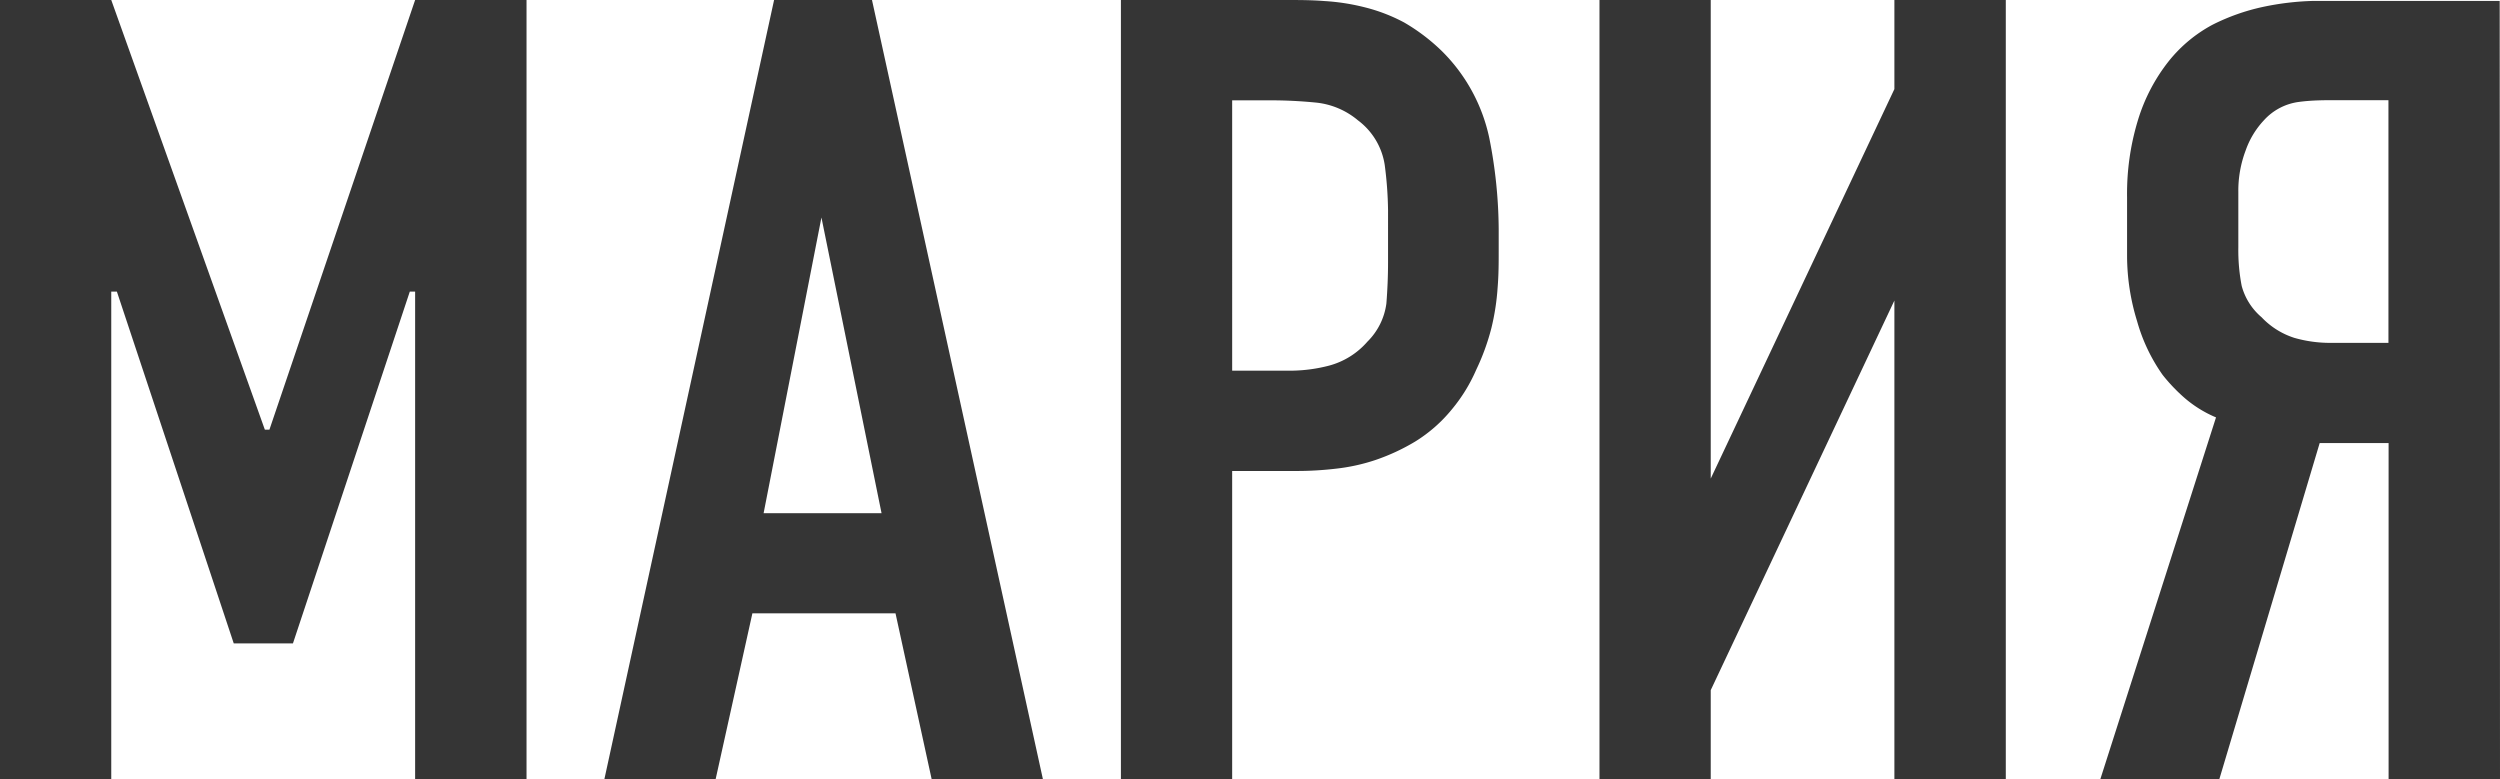
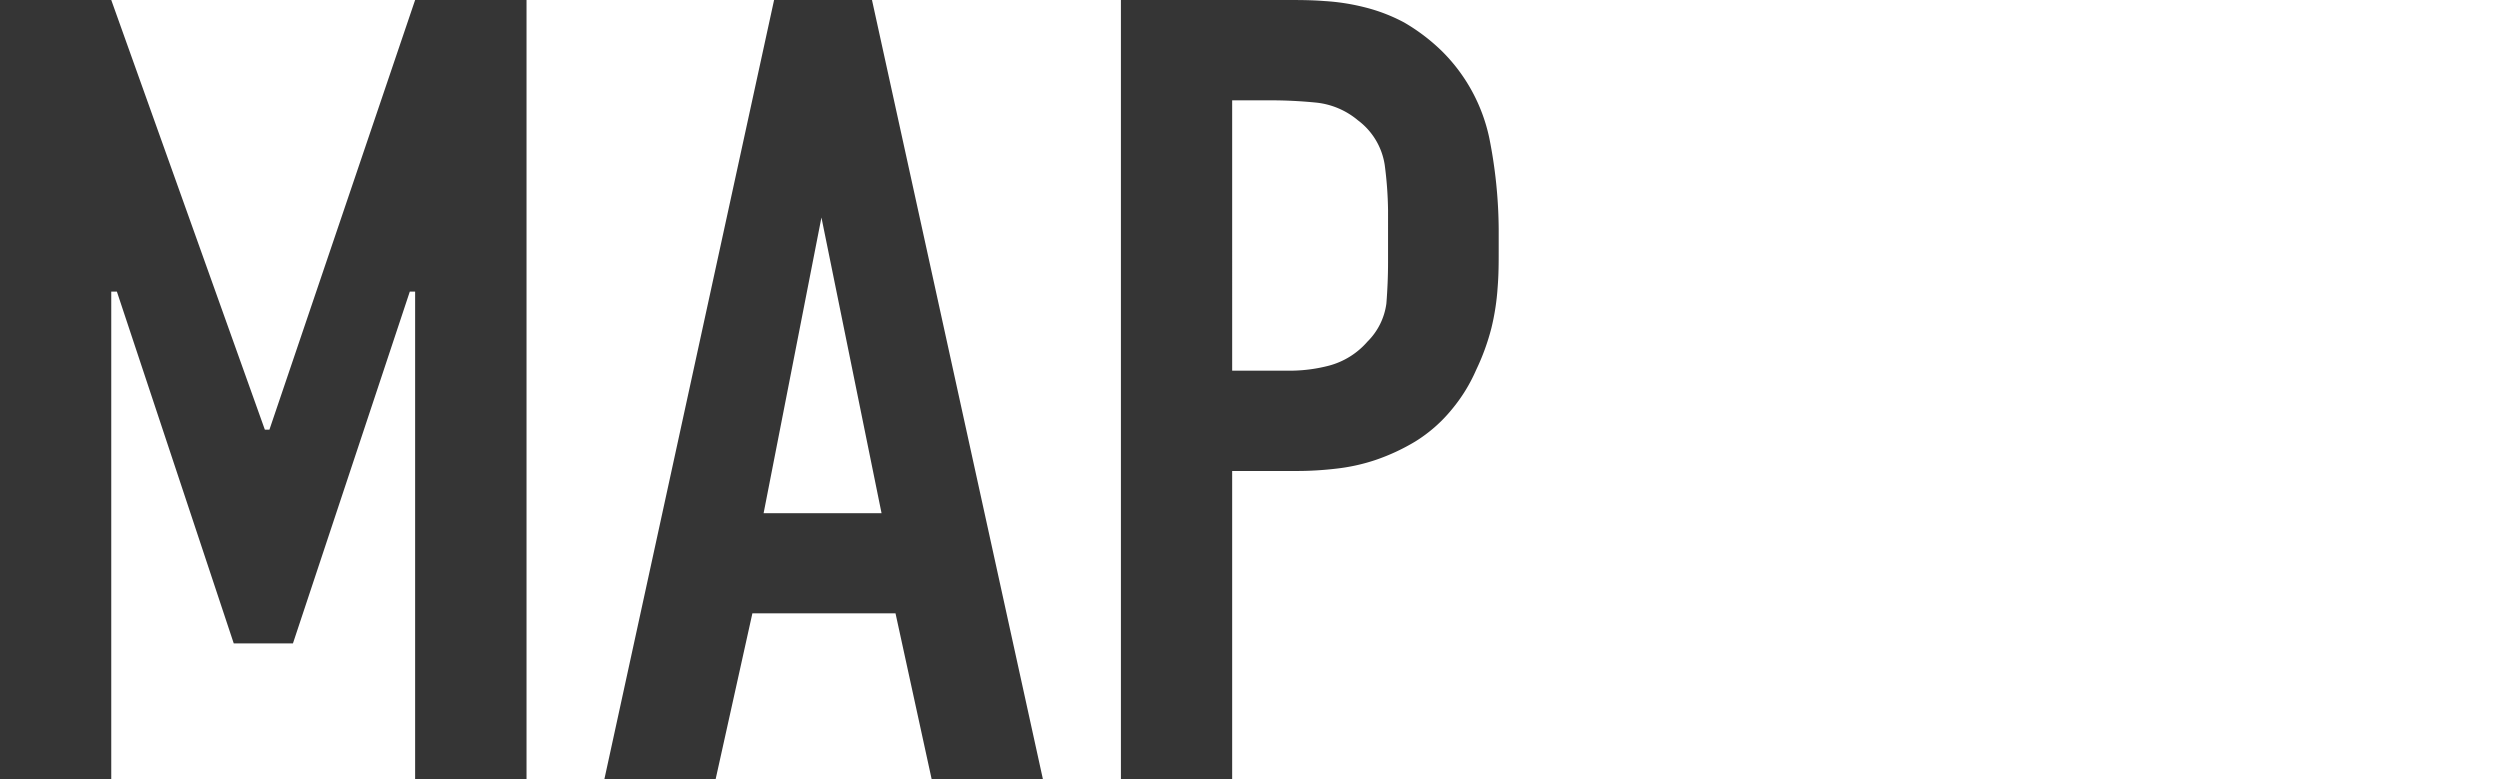
<svg xmlns="http://www.w3.org/2000/svg" viewBox="0 0 164.71 51.33">
  <defs>
    <style>.cls-1{fill:#353535;}</style>
  </defs>
  <g id="Слой_2" data-name="Слой 2">
    <g id="Слой_1-2" data-name="Слой 1">
      <path class="cls-1" d="M0,0H7.33L17.45,28.31h.3L27.35,0h7.34V51.33H27.35V19.21H27l-7.7,23.18H15.4L7.7,19.21H7.33V51.33H0Z" />
      <path class="cls-1" d="M61.38,51.33,59,40.41H49.57L47.15,51.33H39.82L51,0h6.45L68.71,51.33Zm-7.26-37L50.31,33.81h7.77Z" />
      <path class="cls-1" d="M73.85,0H84.77c.78,0,1.62,0,2.5.07a14.19,14.19,0,0,1,2.64.41,11.31,11.31,0,0,1,2.6,1A12.66,12.66,0,0,1,95,3.37a11.37,11.37,0,0,1,3.12,5.72,31.56,31.56,0,0,1,.62,6v1.46c0,.74,0,1.53-.07,2.39a15.47,15.47,0,0,1-.41,2.67,14.93,14.93,0,0,1-1,2.75A10.8,10.8,0,0,1,95.63,27a9.65,9.65,0,0,1-2.39,2.09,13.54,13.54,0,0,1-2.6,1.21,12.5,12.5,0,0,1-2.64.58,22.11,22.11,0,0,1-2.49.15H81.18V51.33H73.85Zm7.33,24.42h4a10.23,10.23,0,0,0,2.38-.33,5.08,5.08,0,0,0,2.53-1.58A4.33,4.33,0,0,0,91.34,20c.07-.88.11-1.79.11-2.72V13.86a24.93,24.93,0,0,0-.22-3,4.51,4.51,0,0,0-1.76-2.93,5.1,5.1,0,0,0-2.75-1.17q-1.52-.15-3-.15H81.18Z" />
-       <path class="cls-1" d="M112.71,0V31.53l12.1-25.66V0h7.34V51.33h-7.34V19.8l-12.1,25.67v5.86h-7.33V0Z" />
-       <path class="cls-1" d="M164.71,51.33h-7.34V29.19h-4.54l-6.61,22.14h-7.84L146,27.5a7.77,7.77,0,0,1-2.16-1.36,11.47,11.47,0,0,1-1.35-1.43,11.5,11.5,0,0,1-1.69-3.55,14.62,14.62,0,0,1-.66-4.29V13a16.59,16.59,0,0,1,.73-5.13,11.77,11.77,0,0,1,2-3.82,9.3,9.3,0,0,1,2.9-2.42,13.8,13.8,0,0,1,3.3-1.17,18.09,18.09,0,0,1,3.37-.4c1.1,0,2.12,0,3,0h9.25ZM153.92,6.6c-.78,0-1.58,0-2.42.11a3.76,3.76,0,0,0-2.34,1.21,5.61,5.61,0,0,0-1.21,2,7.5,7.5,0,0,0-.48,2.71v3.67a12.4,12.4,0,0,0,.22,2.53A4.09,4.09,0,0,0,149,20.9a5.12,5.12,0,0,0,2.16,1.36,8.57,8.57,0,0,0,2.39.33h3.81V6.6Z" />
    </g>
  </g>
</svg>